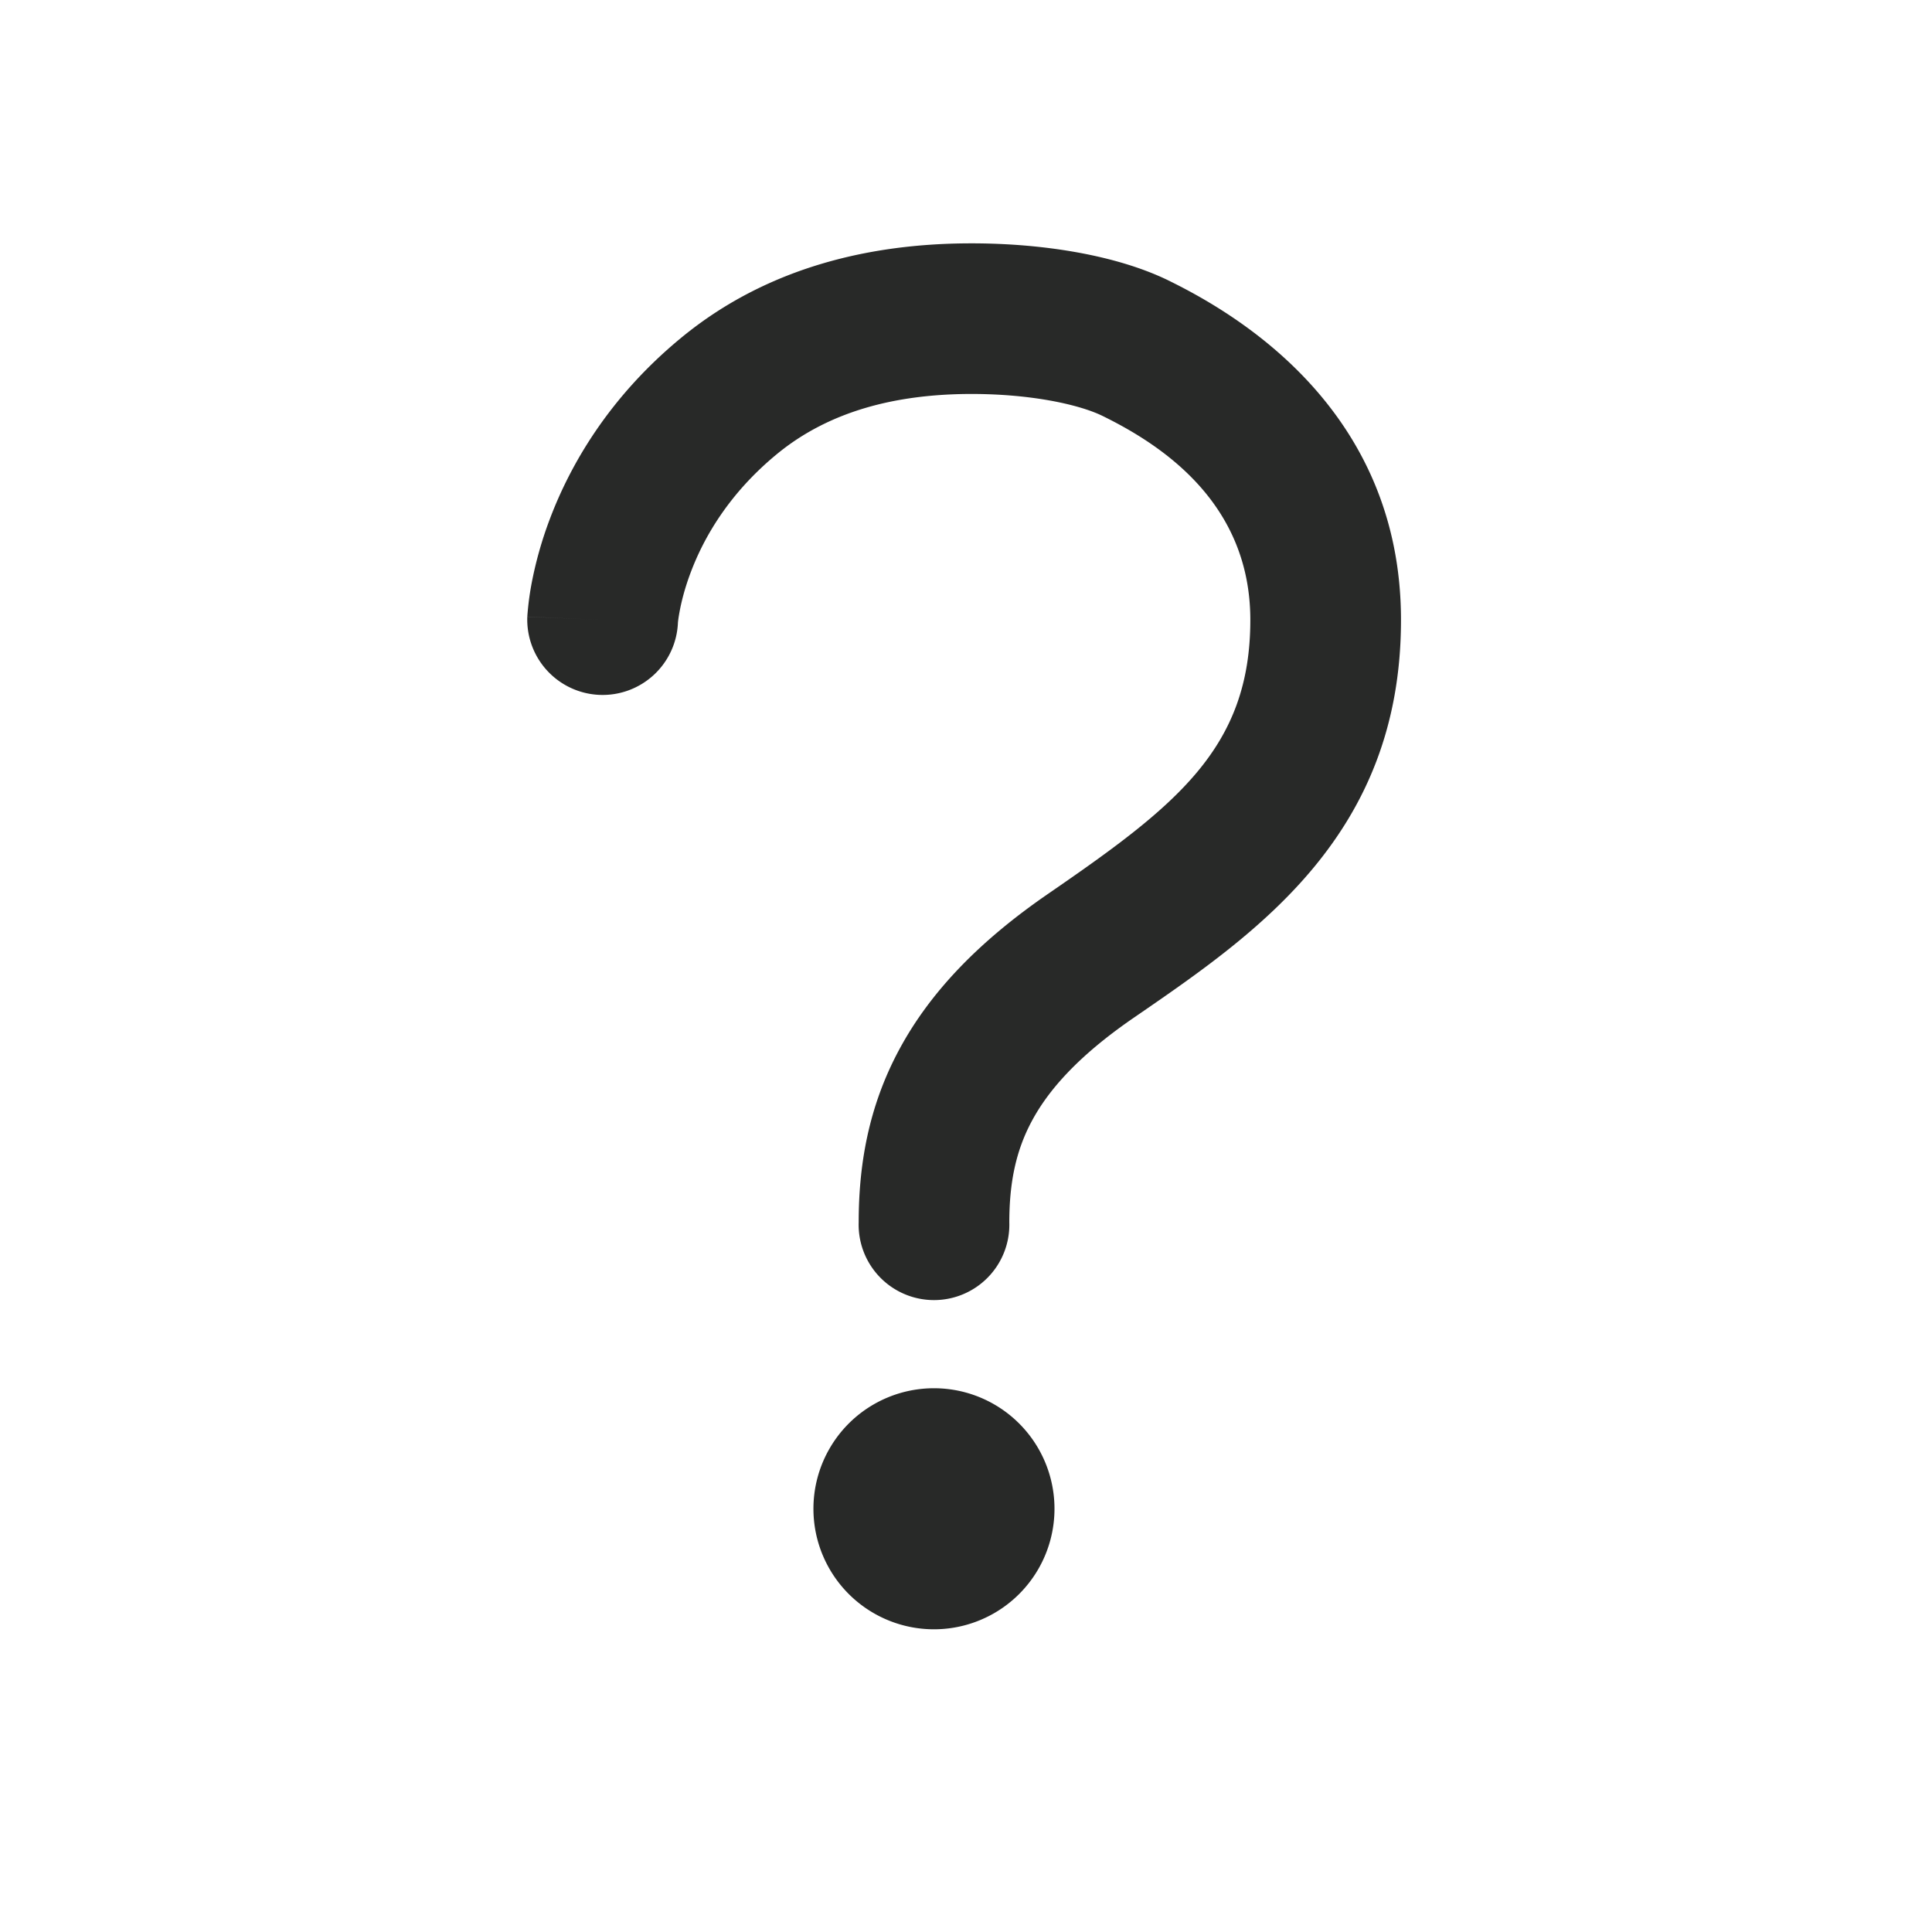
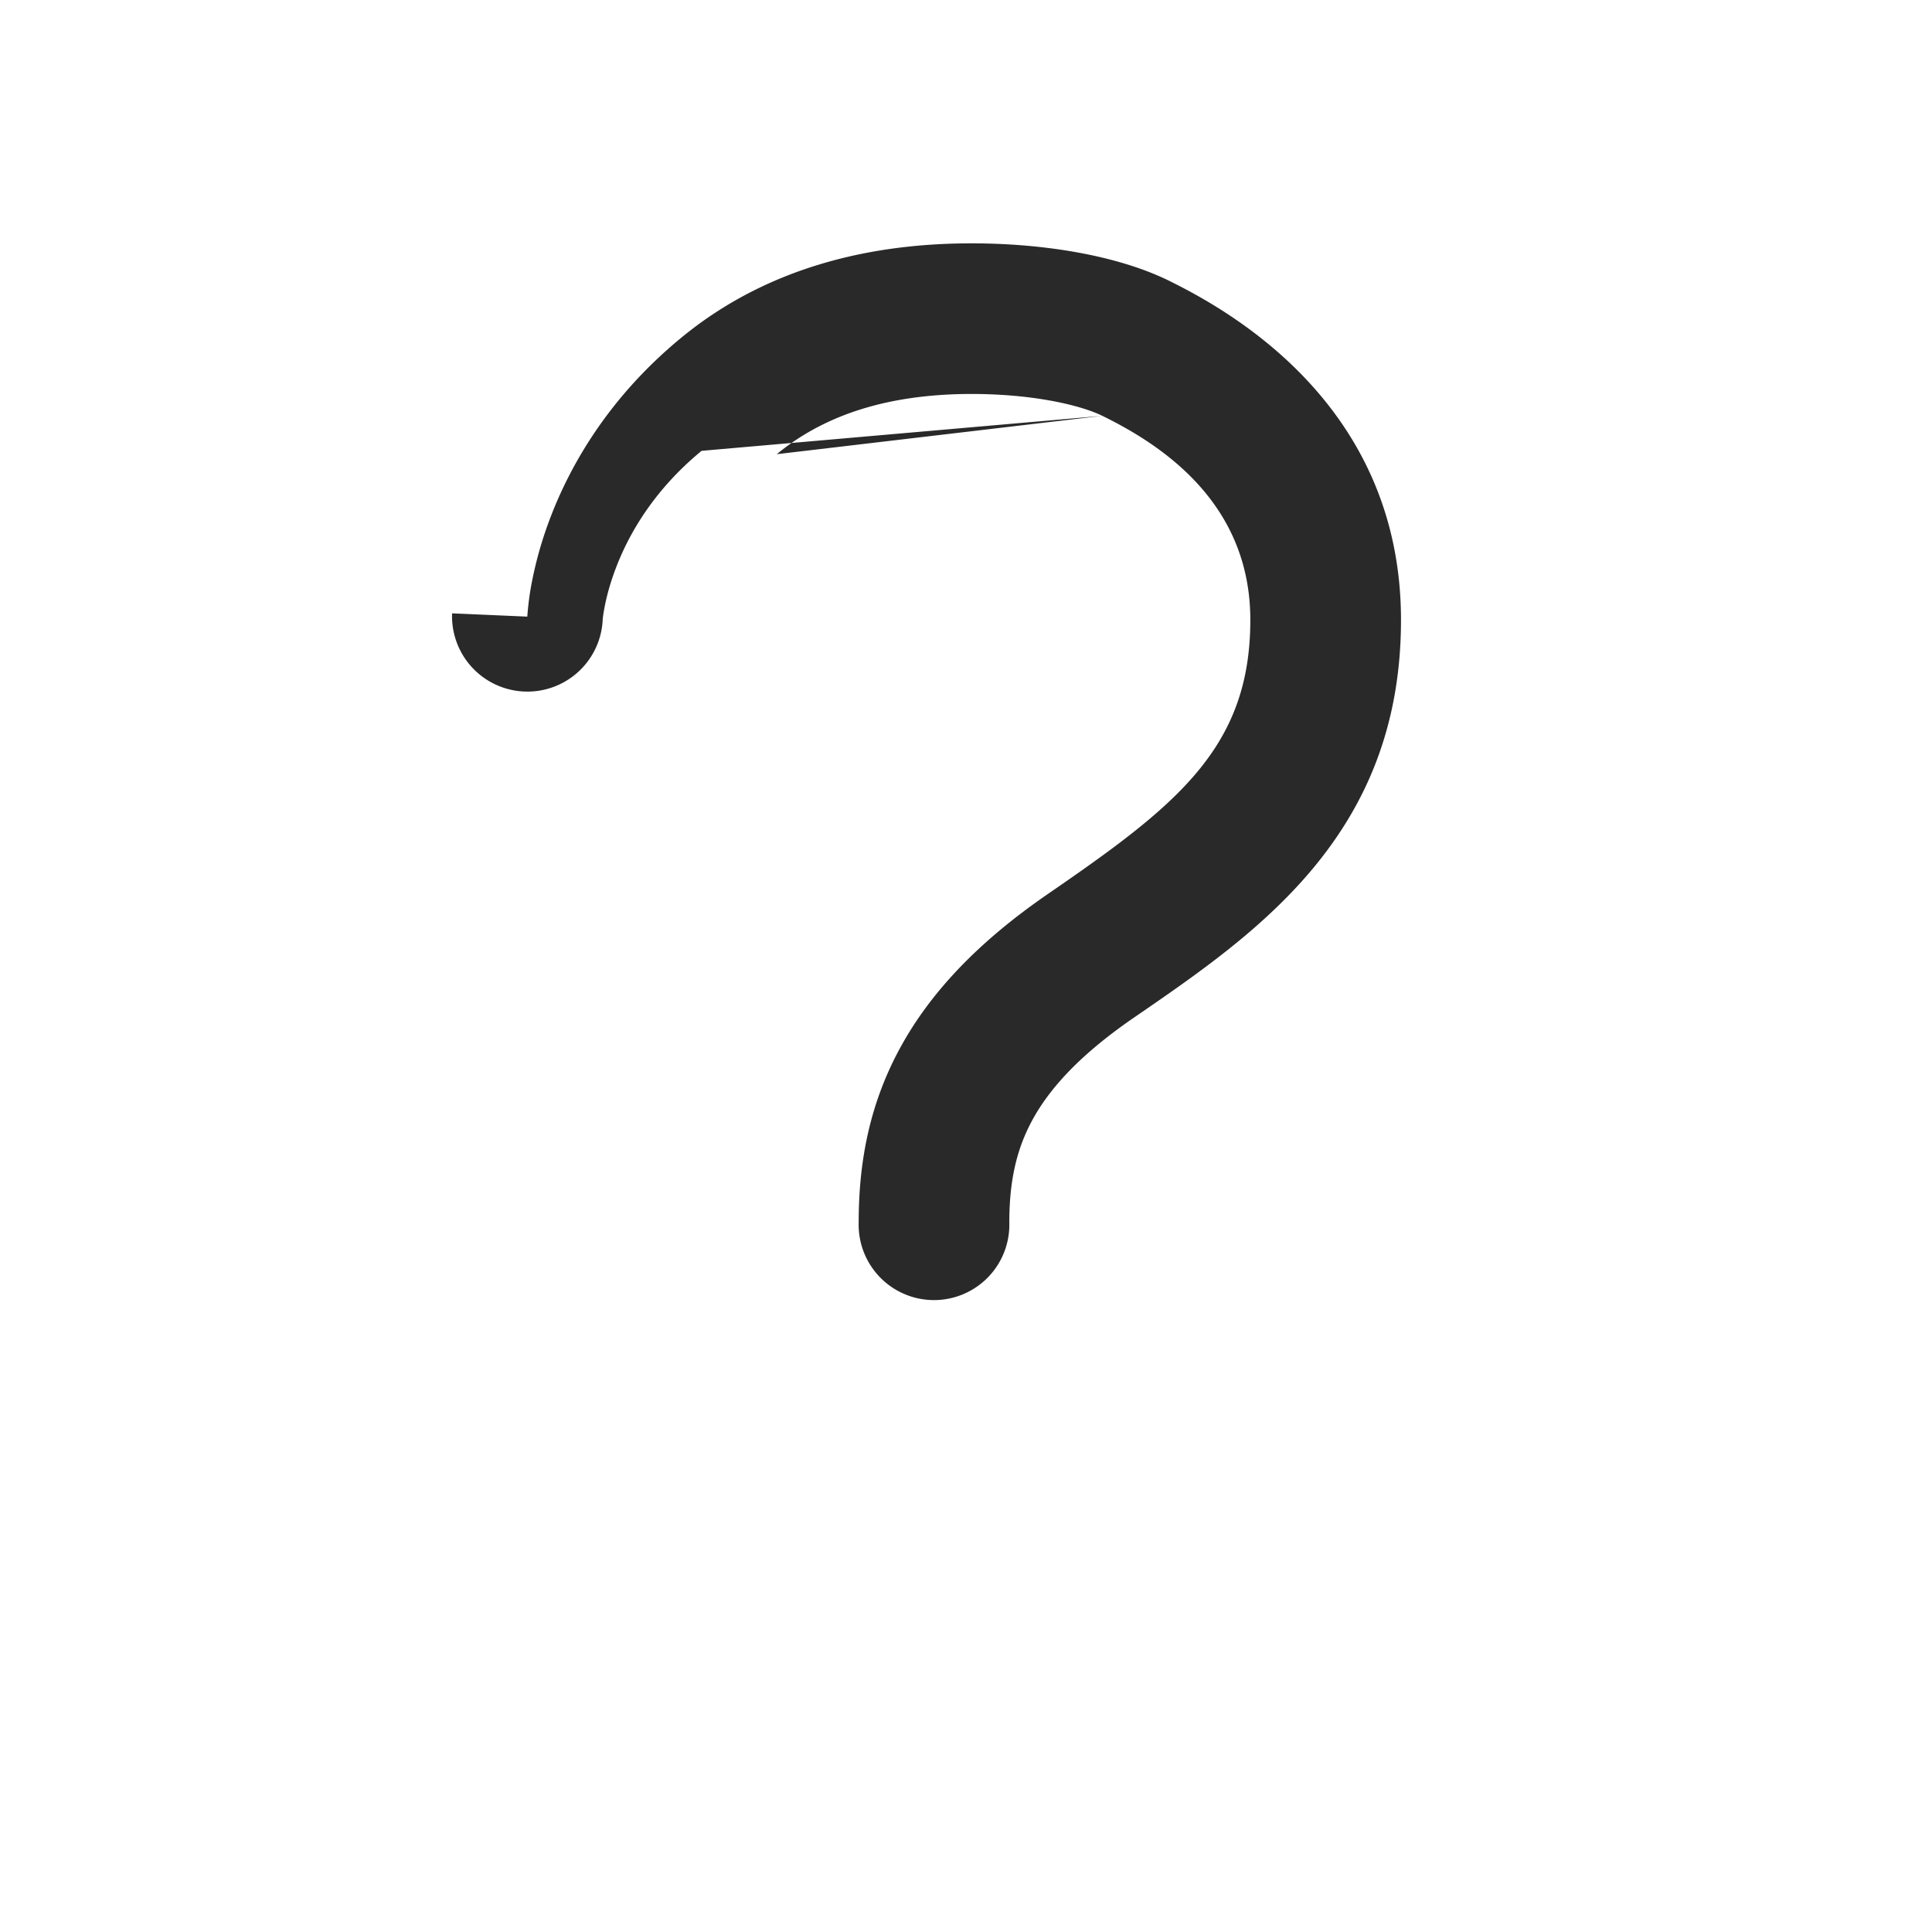
<svg xmlns="http://www.w3.org/2000/svg" width="60" height="60" fill="none">
-   <path fill="#282928" fill-rule="evenodd" d="M34.234 12.914c-.724-.353-2.278-.702-4.262-.678-2.104.03-4.181.495-5.848 1.869m10.11-1.191c1.87.916 4.596 2.718 4.596 6.34 0 3.983-2.305 5.77-6.278 8.503-2.155 1.482-3.67 3.061-4.625 4.837-.964 1.79-1.26 3.601-1.26 5.373a2.34 2.34 0 1 0 4.678 0c0-1.227.2-2.224.702-3.157.51-.95 1.43-2.012 3.156-3.198l.09-.062c3.767-2.59 8.216-5.65 8.216-12.296 0-6.529-5.088-9.499-7.22-10.543h-.001l-.002-.002c-1.618-.789-3.979-1.18-6.373-1.15h-.004c-2.693.036-5.97.635-8.76 2.936-2.247 1.851-3.442 3.954-4.07 5.615a12 12 0 0 0-.582 2.075 9 9 0 0 0-.118.921l-.002.026v.018s0 .002 2.336.104l-2.337-.102a2.34 2.34 0 1 0 4.678.179c.006-.06.02-.166.046-.31.053-.292.156-.732.355-1.256.394-1.043 1.16-2.417 2.669-3.66" clip-rule="evenodd" />
-   <path fill="#282928" d="M29.005 50.599a3.743 3.743 0 1 0 0-7.486 3.743 3.743 0 0 0 0 7.486" />
+   <path fill="#282928" fill-rule="evenodd" d="M34.234 12.914c-.724-.353-2.278-.702-4.262-.678-2.104.03-4.181.495-5.848 1.869m10.11-1.191c1.87.916 4.596 2.718 4.596 6.34 0 3.983-2.305 5.77-6.278 8.503-2.155 1.482-3.67 3.061-4.625 4.837-.964 1.79-1.26 3.601-1.26 5.373a2.34 2.34 0 1 0 4.678 0c0-1.227.2-2.224.702-3.157.51-.95 1.43-2.012 3.156-3.198l.09-.062c3.767-2.59 8.216-5.65 8.216-12.296 0-6.529-5.088-9.499-7.22-10.543h-.001l-.002-.002c-1.618-.789-3.979-1.18-6.373-1.15h-.004c-2.693.036-5.97.635-8.76 2.936-2.247 1.851-3.442 3.954-4.07 5.615a12 12 0 0 0-.582 2.075 9 9 0 0 0-.118.921l-.002.026v.018l-2.337-.102a2.34 2.34 0 1 0 4.678.179c.006-.06.02-.166.046-.31.053-.292.156-.732.355-1.256.394-1.043 1.16-2.417 2.669-3.66" clip-rule="evenodd" />
</svg>